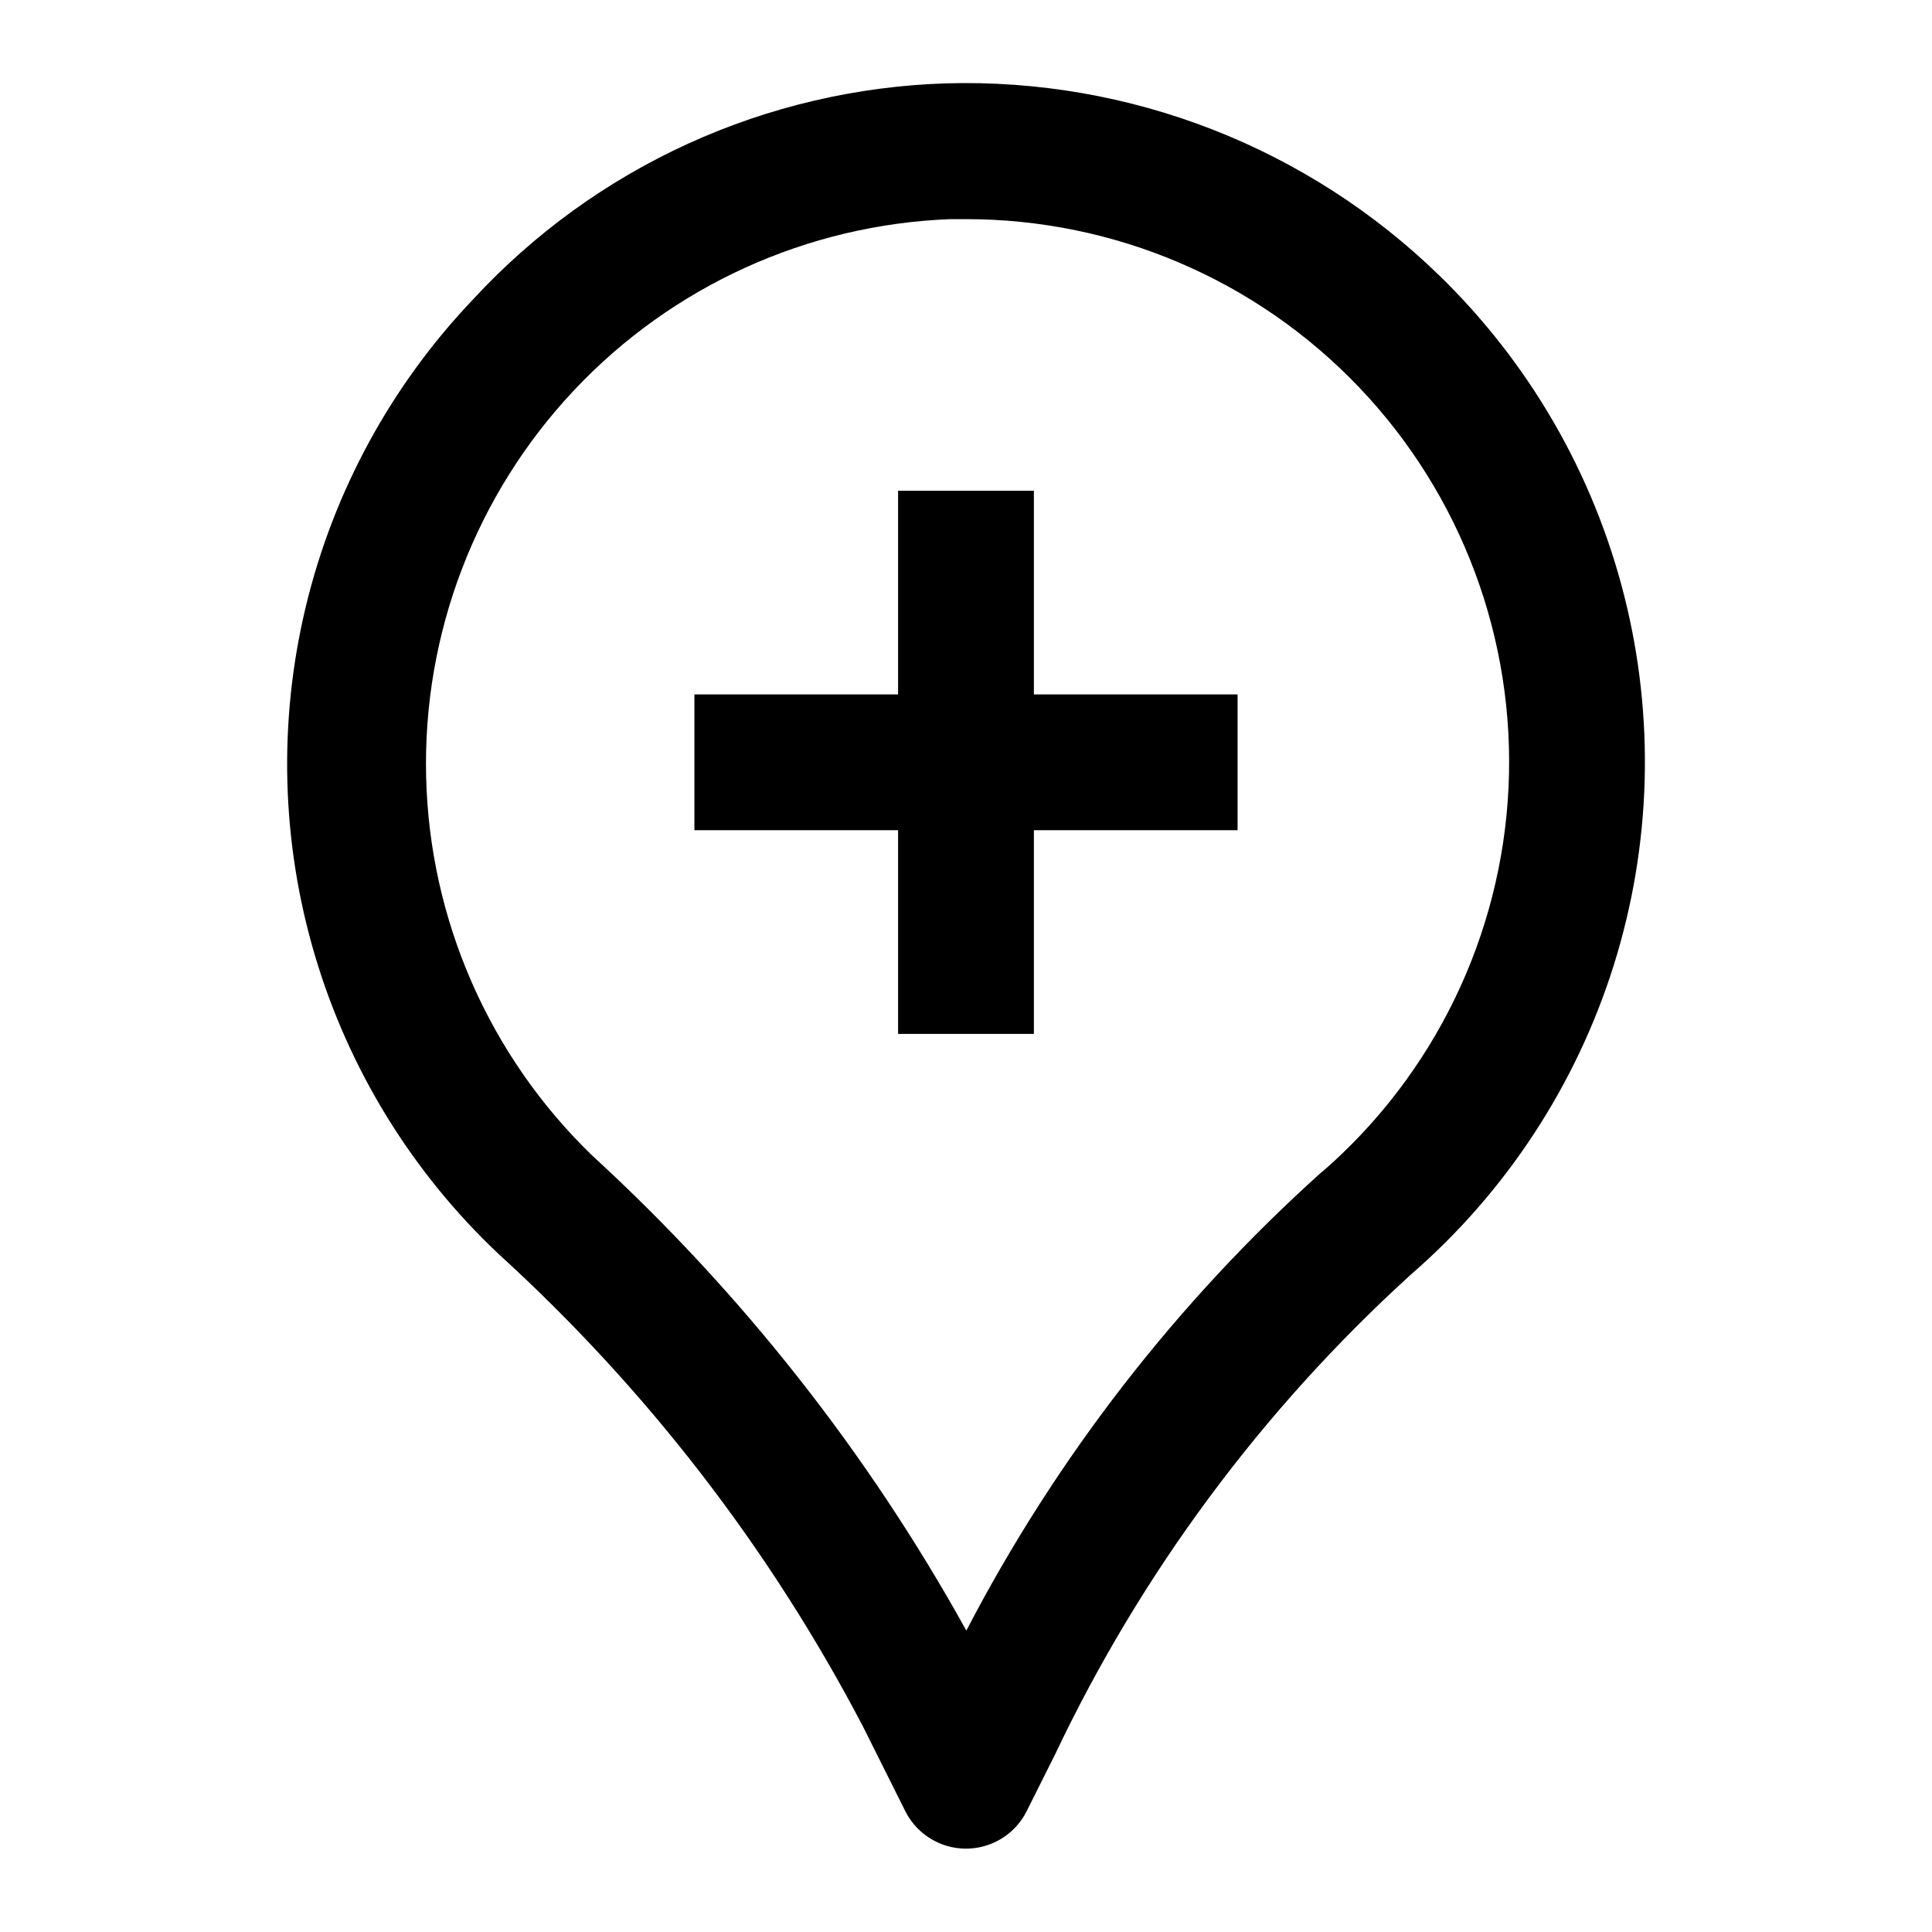
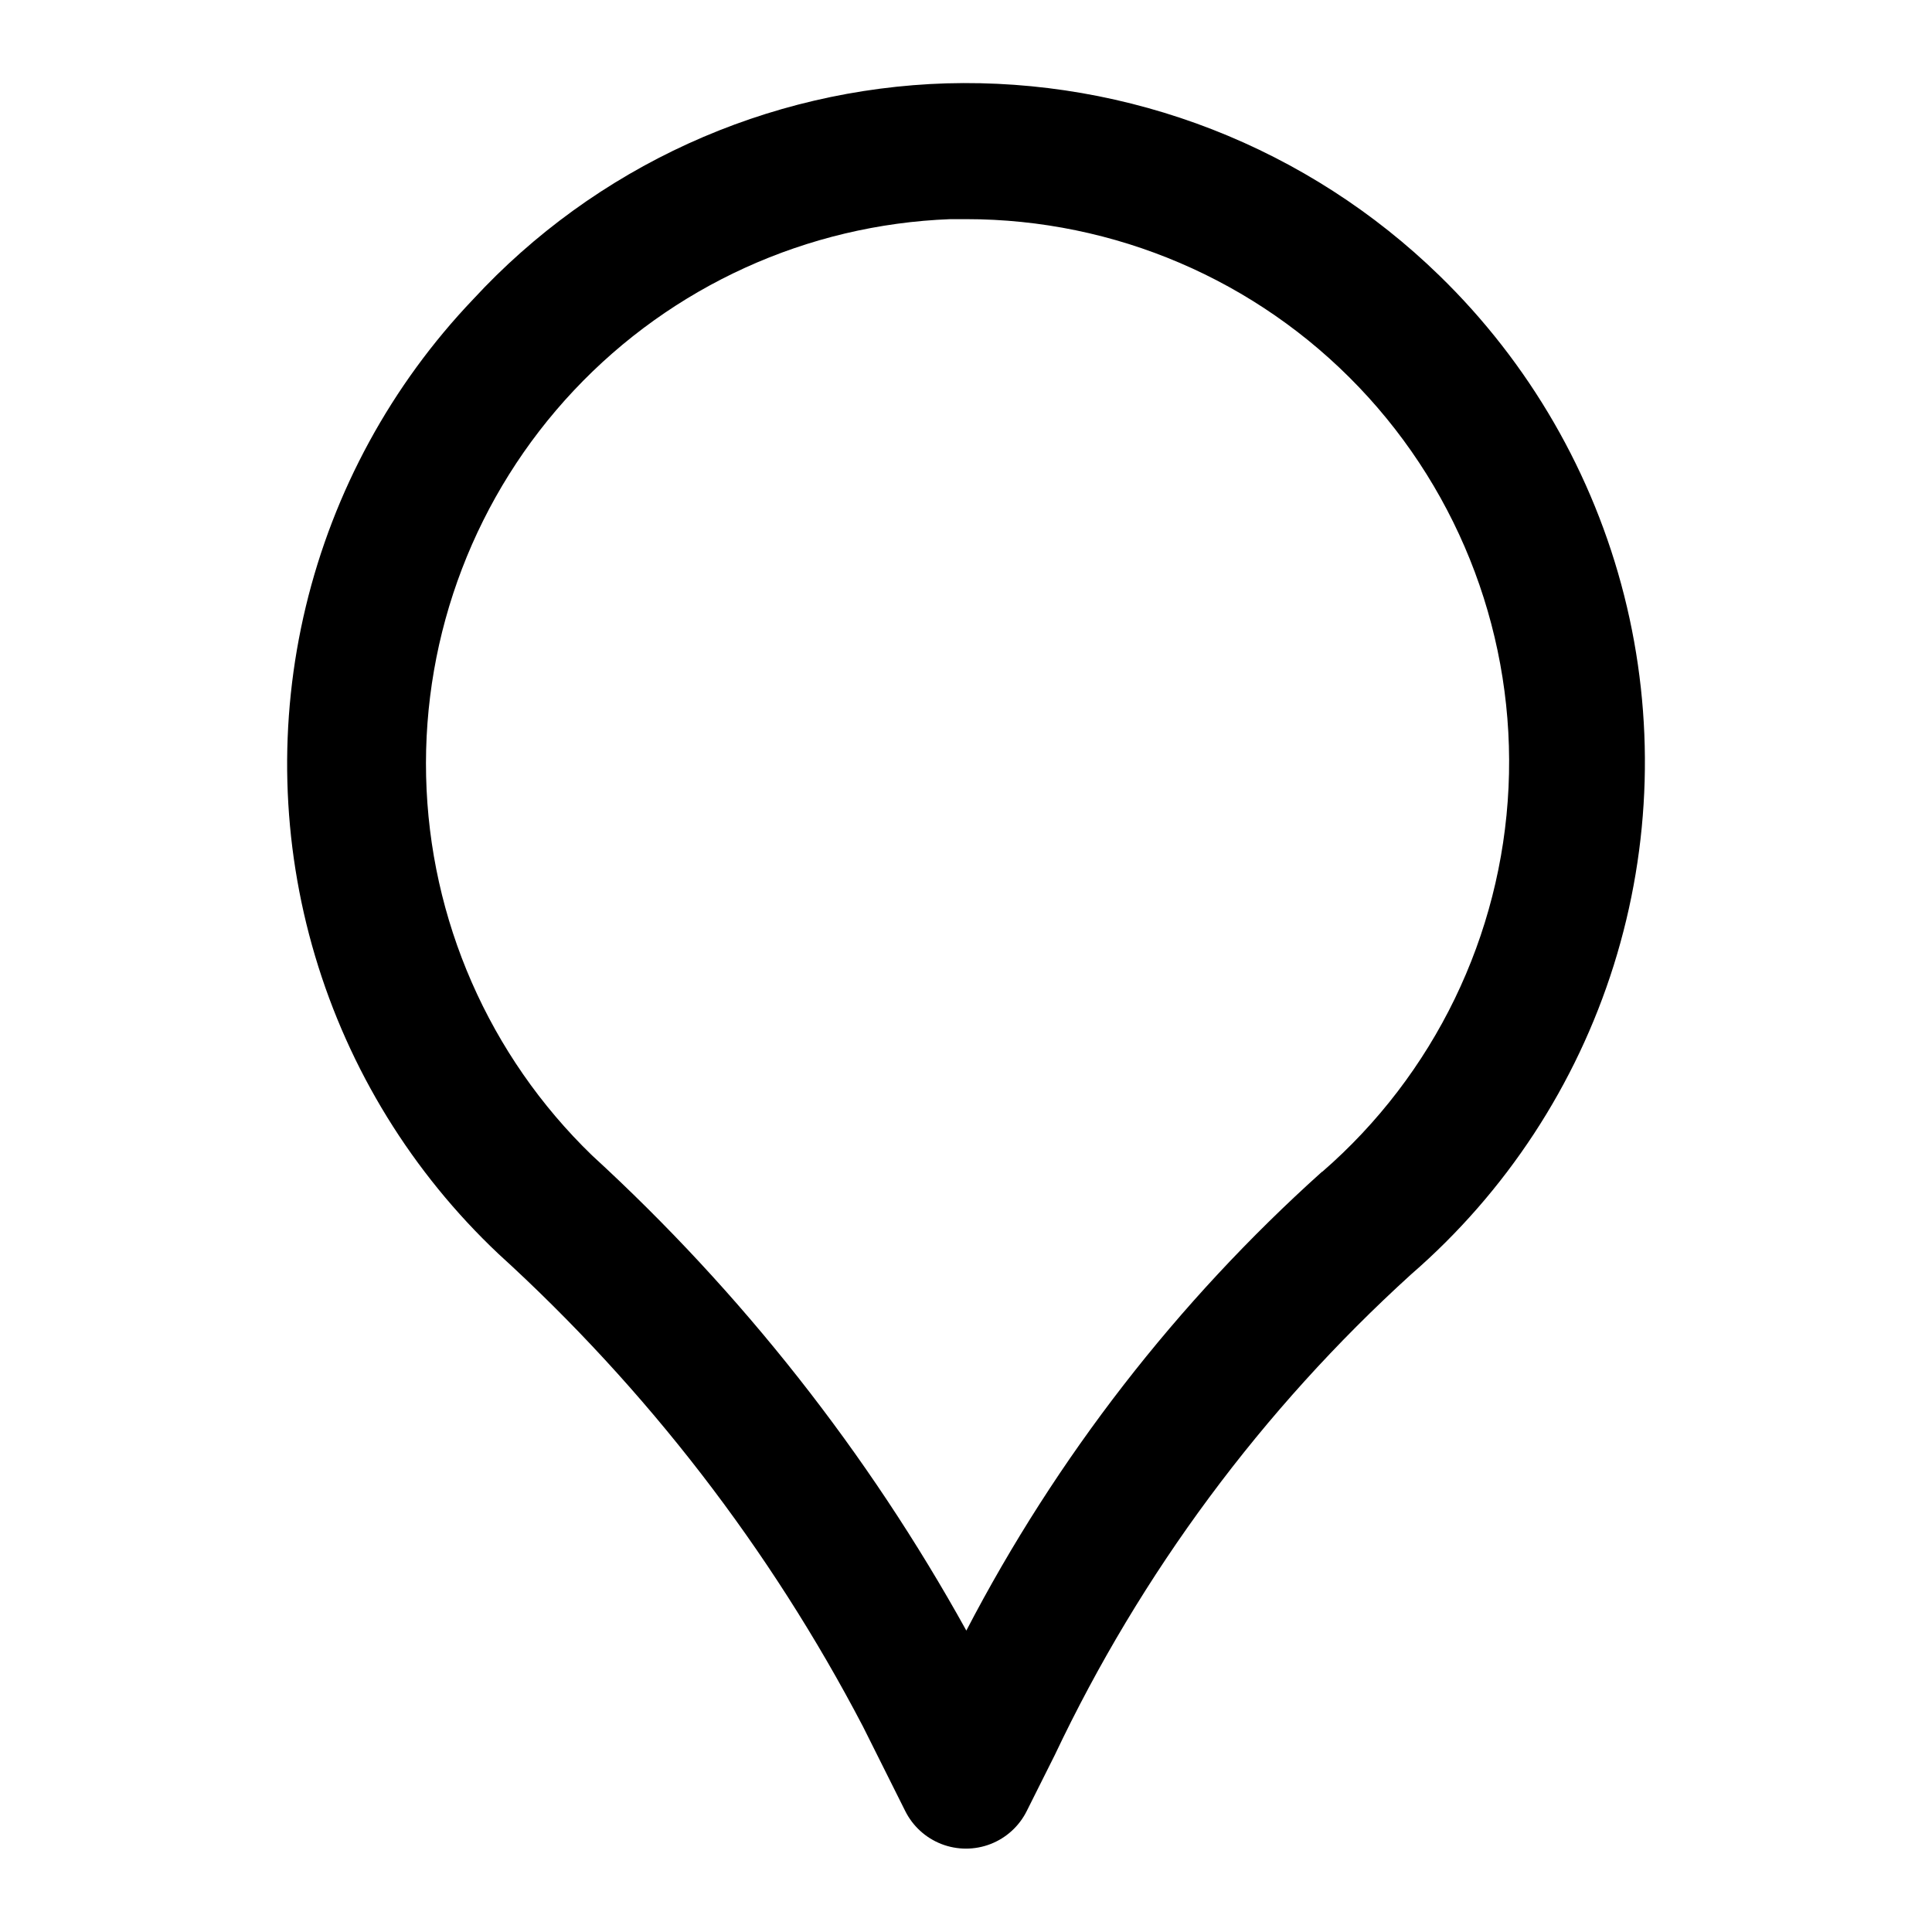
<svg xmlns="http://www.w3.org/2000/svg" fill="#000000" width="800px" height="800px" version="1.1" viewBox="144 144 512 512">
  <g>
    <path d="m525.41 216.99c-17.254-16.785-37.699-29.941-60.129-38.688-22.43-8.742-46.383-12.895-70.445-12.215-23.66 0.727-46.941 6.16-68.477 15.984-21.535 9.824-40.898 23.844-56.957 41.234-21.691 22.75-36.992 50.828-44.348 81.395-7.359 30.562-6.516 62.527 2.449 92.656 8.965 30.133 25.727 57.363 48.594 78.934 39.285 35.762 71.98 78.148 96.586 125.23l11.211 22.418c2 4.012 5.426 7.133 9.605 8.754 4.18 1.617 8.816 1.617 12.996 0 4.18-1.621 7.606-4.742 9.605-8.754l7.414-14.809c22.852-48.234 54.941-91.52 94.445-127.41 25.148-21.816 43.742-50.188 53.711-81.949 9.969-31.762 10.922-65.672 2.754-97.941-8.168-32.273-25.137-61.645-49.016-84.844zm-31.039 237.51c-38.477 34.547-70.414 75.742-94.281 121.62-26.059-47.066-59.562-89.598-99.215-125.95-27.27-26.387-43.059-62.449-43.949-100.39-0.895-37.934 13.184-74.699 39.184-102.34 25.996-27.637 61.832-43.934 99.75-45.363h4.191c39.332-0.008 76.949 16.086 104.1 44.543 27.152 28.453 41.473 66.785 39.625 106.07-1.848 39.289-19.703 76.105-49.406 101.88z" />
-     <path d="m417.99 274.05h-35.988v53.98h-53.977v35.984h53.977v53.98h35.988v-53.98h53.98v-35.984h-53.98z" />
  </g>
</svg>